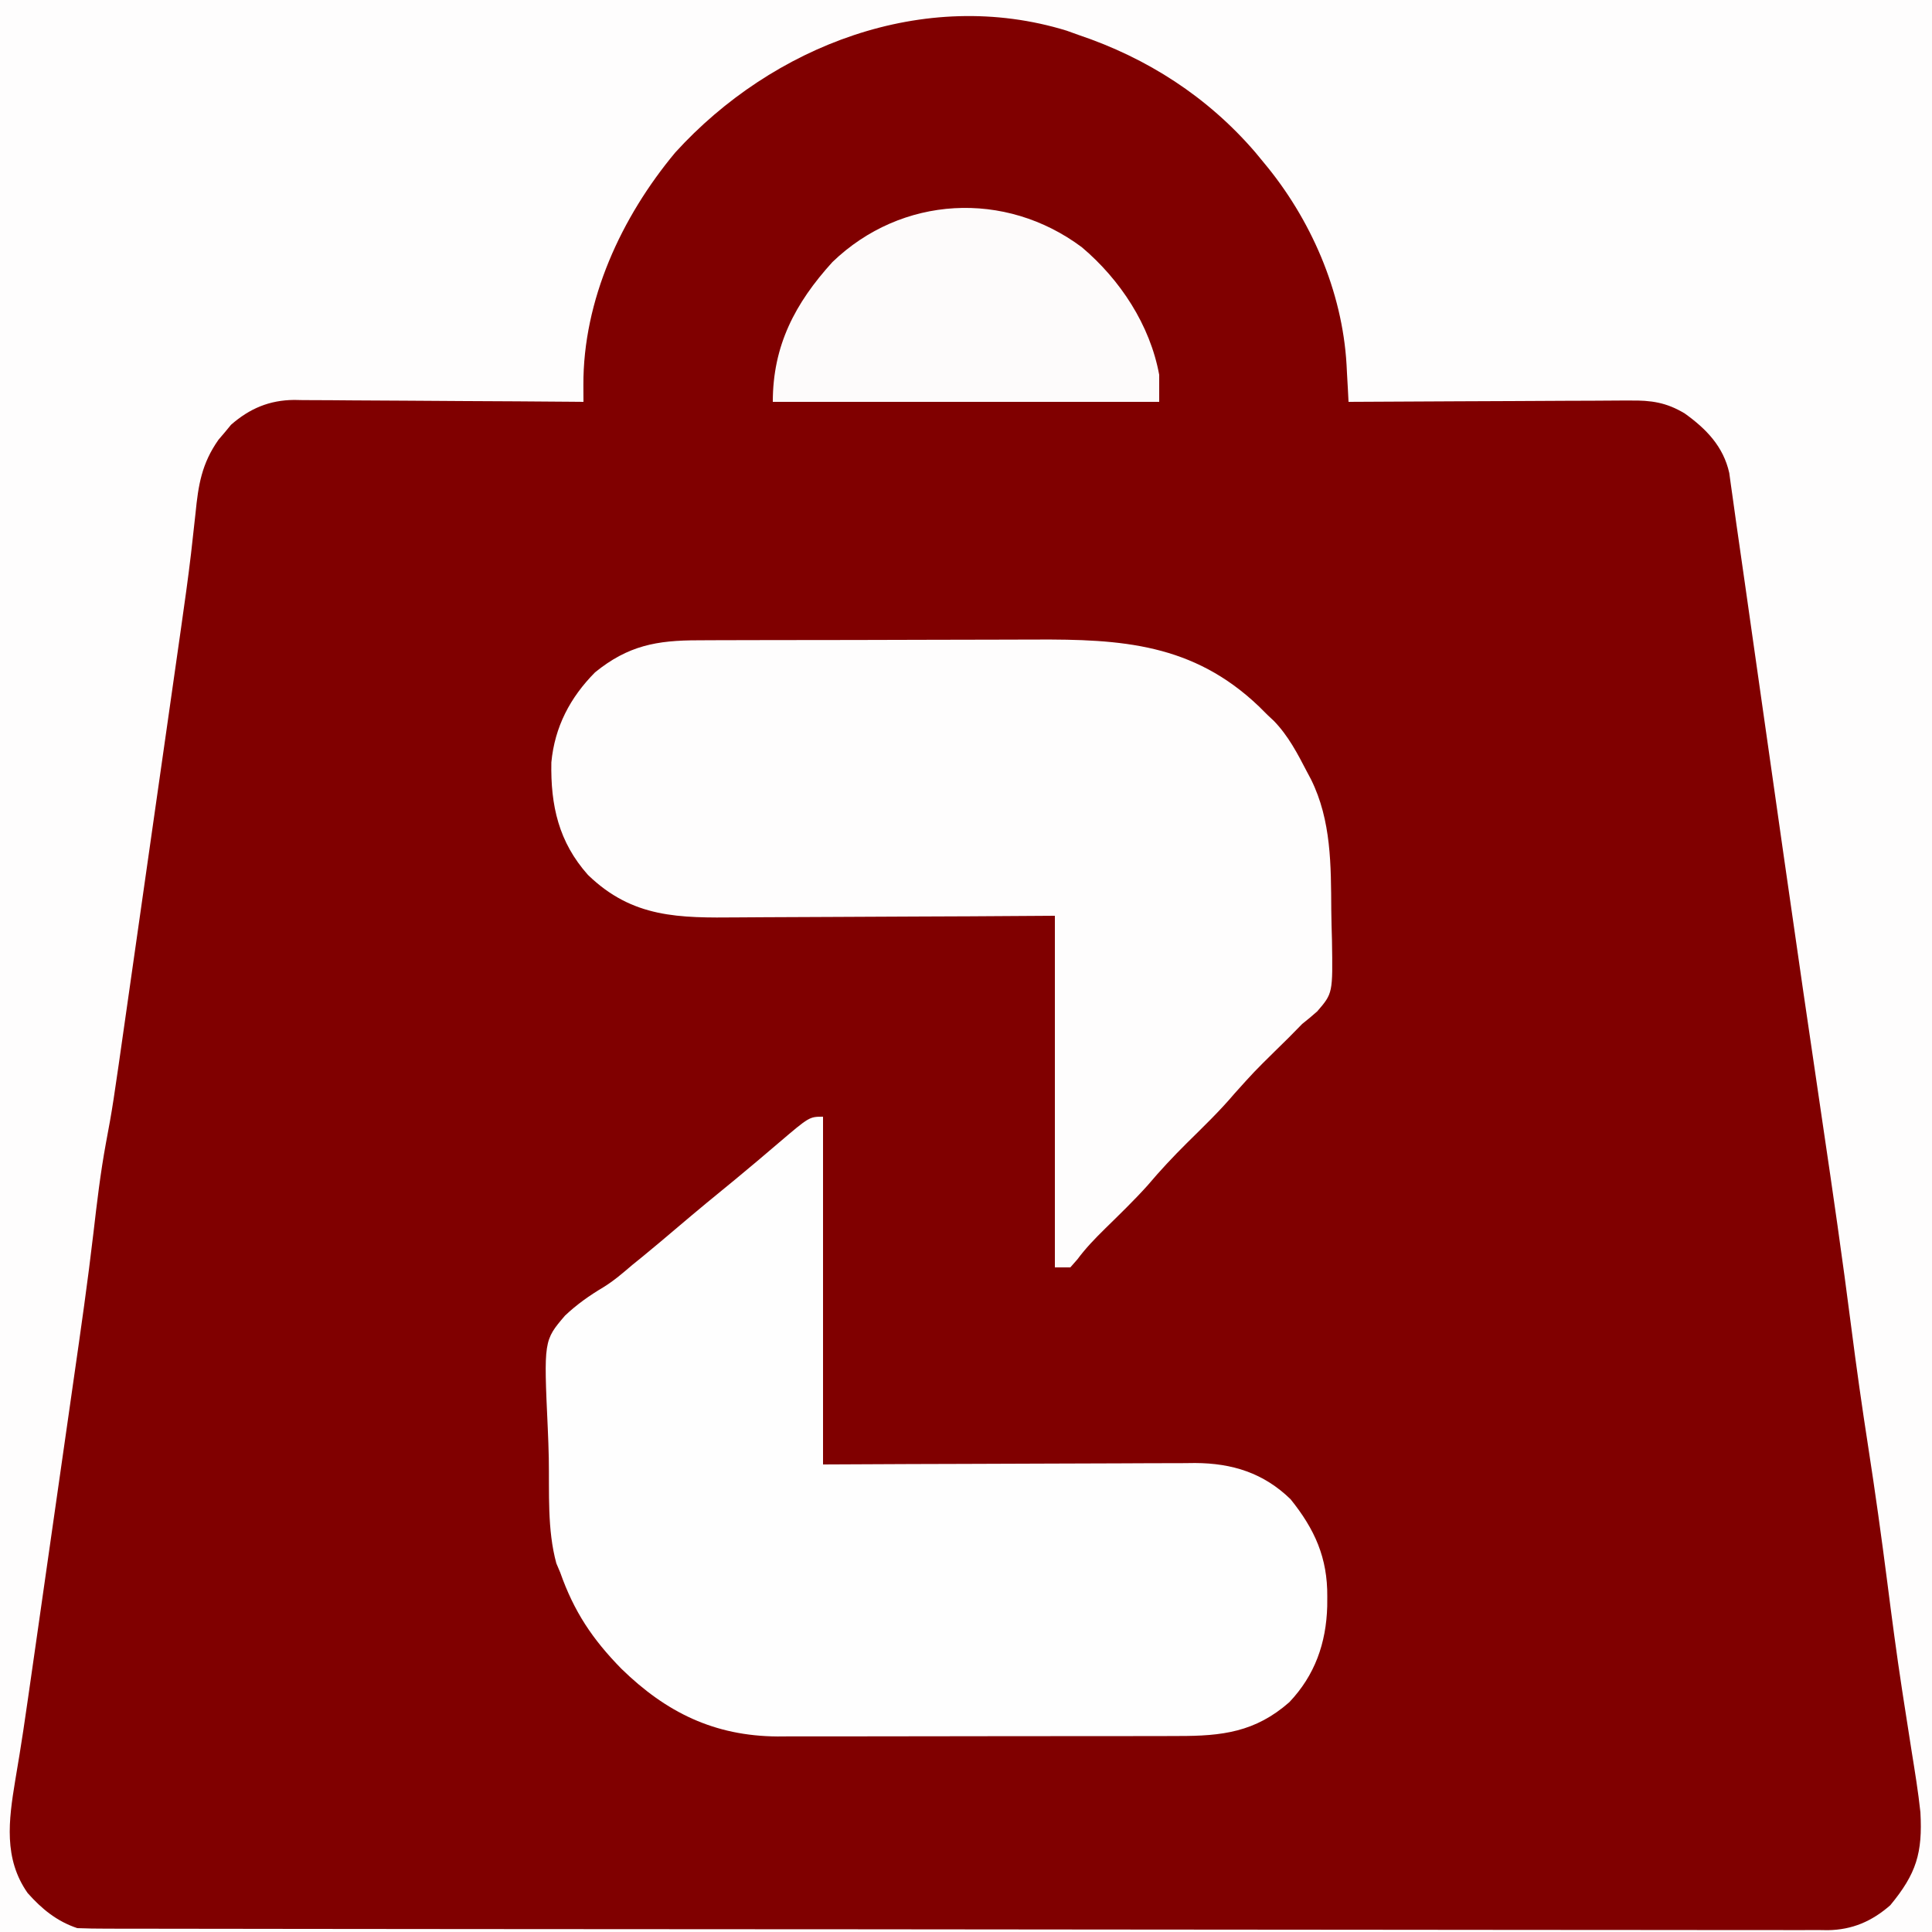
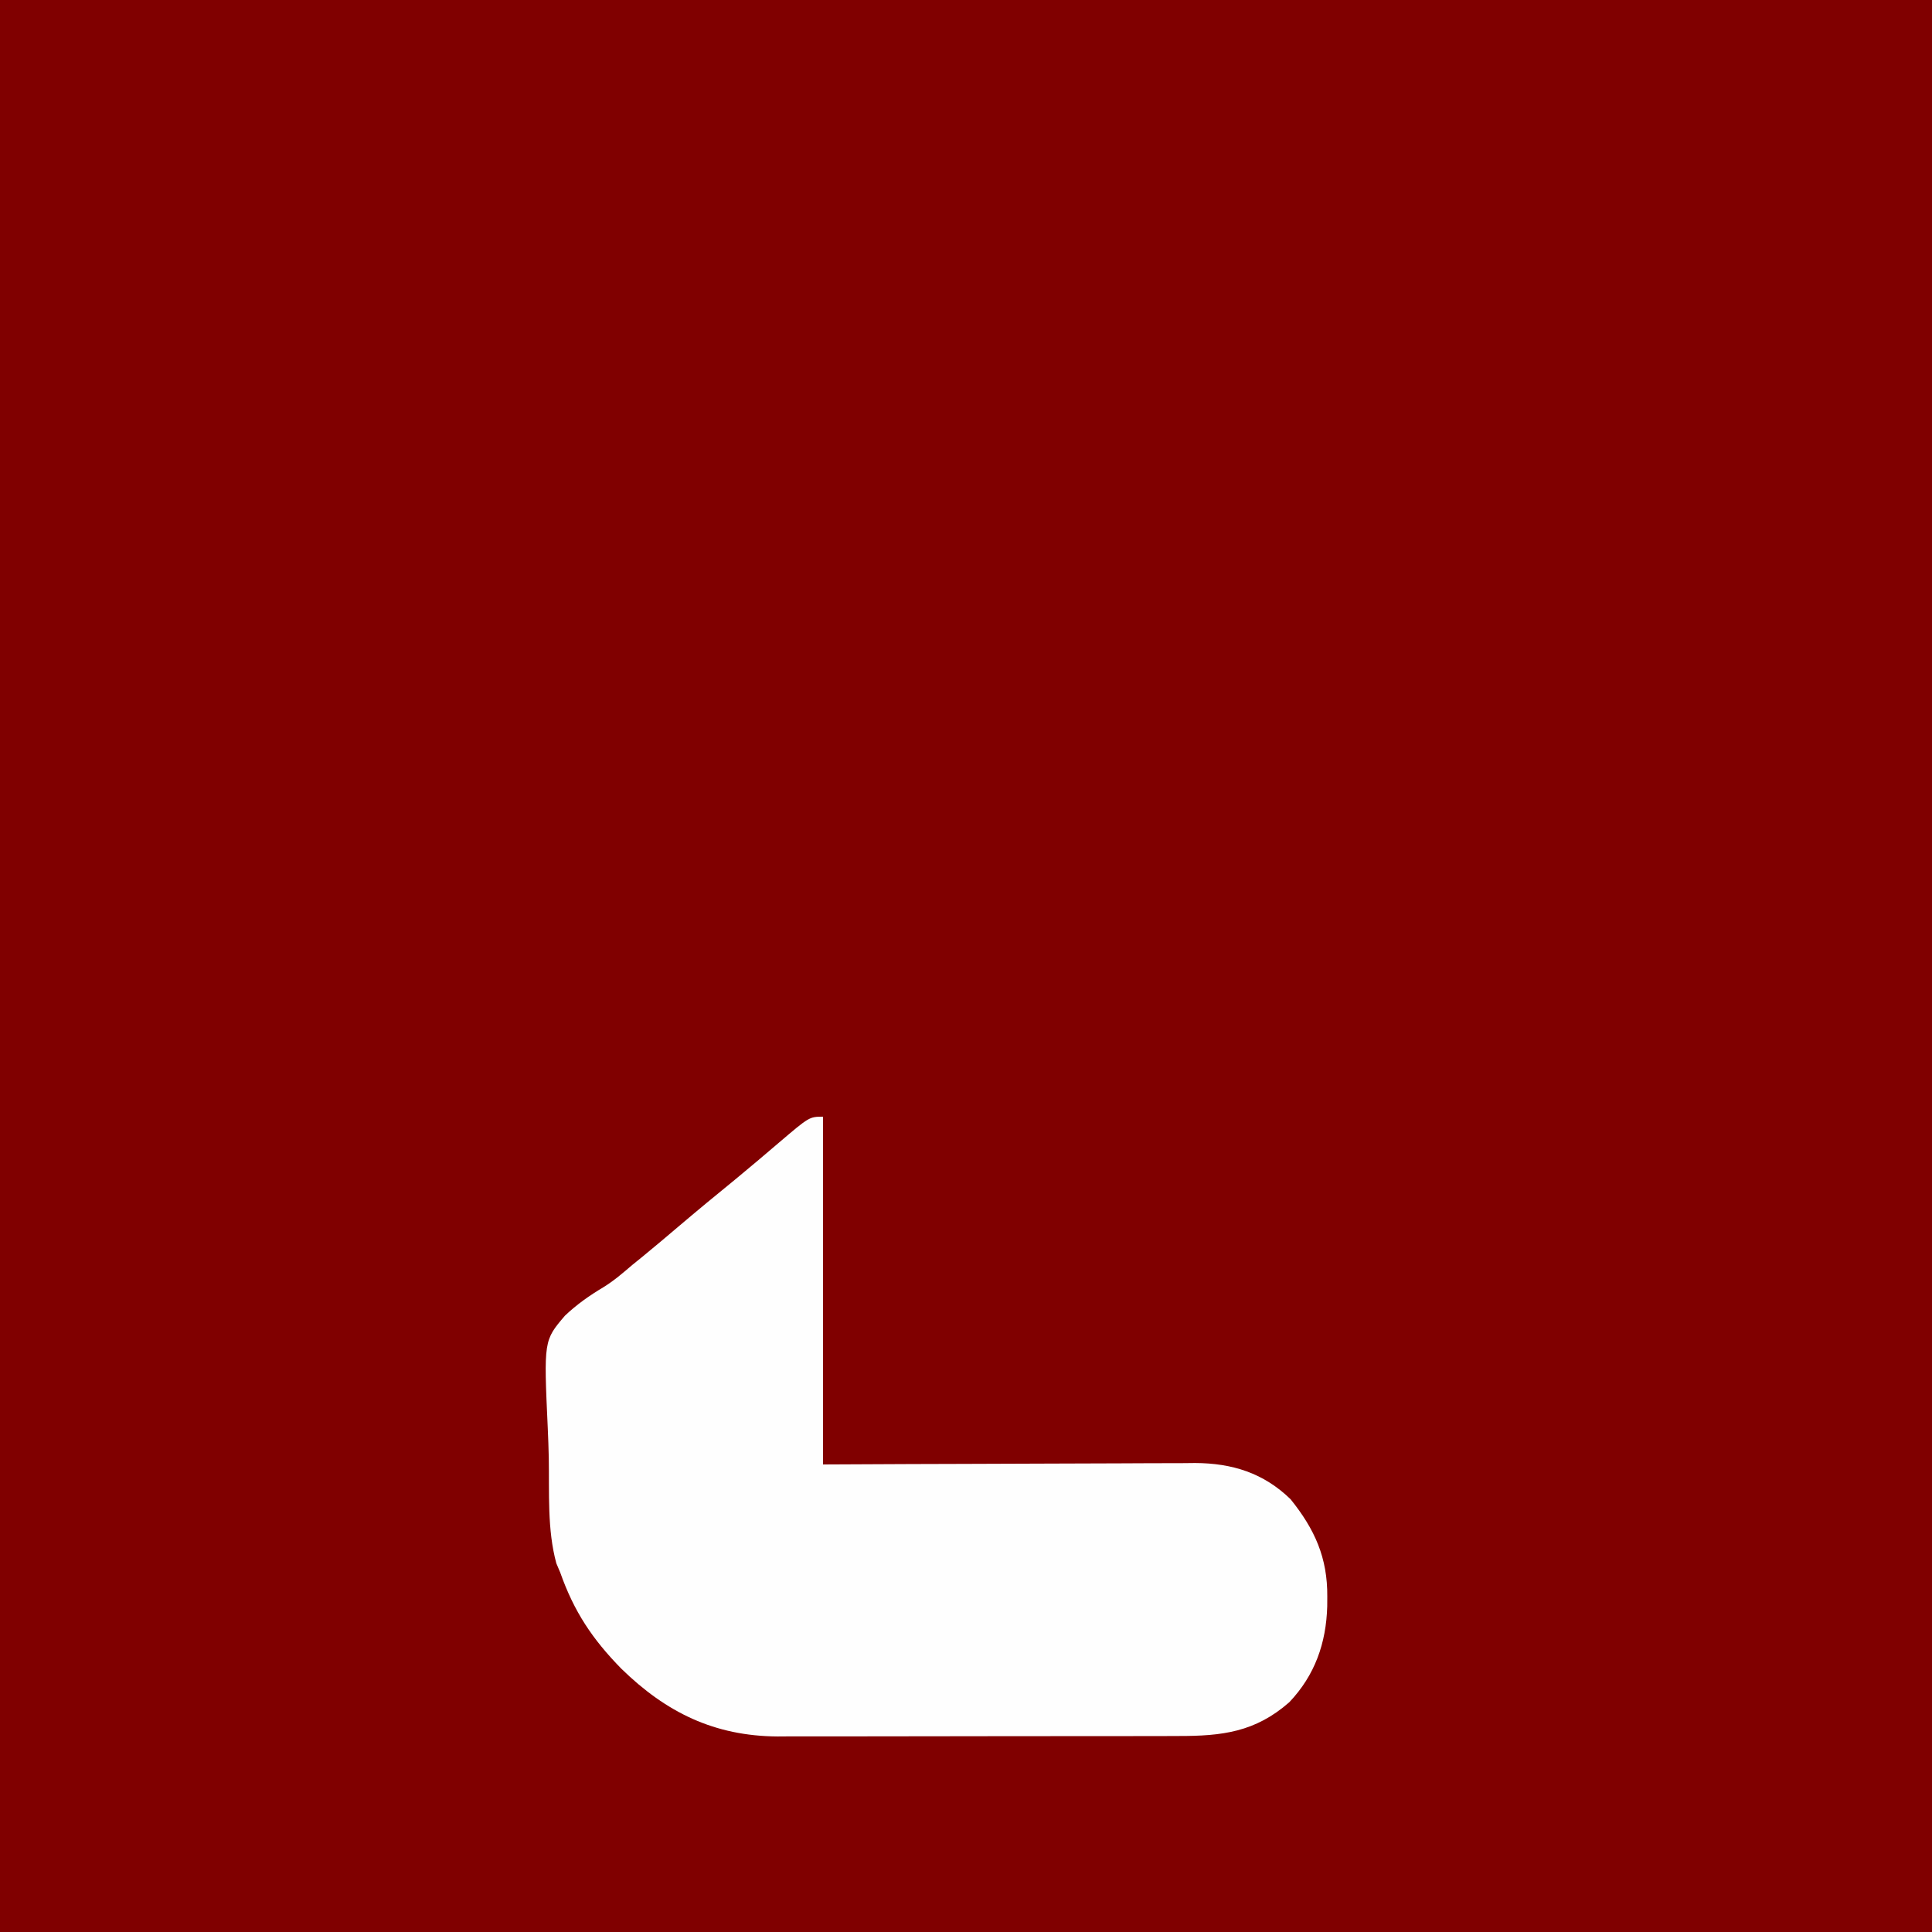
<svg xmlns="http://www.w3.org/2000/svg" height="500" width="500" version="1.1">
  <rect width="100%" height="100%" fill="#808080" stroke="none" />
  <path transform="translate(0,0)" fill="#800000" d="M0 0 C165 0 330 0 500 0 C500 165 500 330 500 500 C335 500 170 500 0 500 C0 335 0 170 0 0 Z" />
-   <path transform="translate(0,0)" fill="#FEFDFD" d="M0 0 C165 0 330 0 500 0 C500 165 500 330 500 500 C335 500 170 500 0 500 C0 335 0 170 0 0 Z M174.762 39.461 C160.805 56.209 150.879 77.625 150.98 99.738 C150.983 100.539 150.986 101.34 150.989 102.165 C150.994 103.073 150.994 103.073 151 104 C150.003 103.991 149.006 103.982 147.979 103.973 C138.563 103.892 129.147 103.832 119.731 103.793 C114.891 103.772 110.051 103.744 105.21 103.698 C100.536 103.655 95.861 103.631 91.186 103.62 C89.406 103.613 87.626 103.599 85.847 103.577 C83.345 103.548 80.845 103.544 78.344 103.546 C77.615 103.532 76.886 103.517 76.136 103.502 C69.733 103.553 64.615 105.713 59.793 109.93 C59.263 110.572 58.733 111.214 58.188 111.875 C57.645 112.512 57.102 113.149 56.543 113.805 C52.196 119.989 51.324 125.493 50.598 132.846 C50.35 135.11 50.098 137.374 49.844 139.637 C49.71 140.837 49.576 142.036 49.438 143.272 C48.686 149.669 47.78 156.044 46.871 162.42 C46.775 163.093 46.68 163.767 46.581 164.461 C45.976 168.723 45.367 172.984 44.756 177.245 C44.211 181.048 43.669 184.852 43.127 188.656 C42.218 195.026 41.306 201.397 40.394 207.767 C39.346 215.081 38.302 222.396 37.26 229.711 C36.356 236.059 35.449 242.406 34.541 248.753 C34.003 252.515 33.465 256.277 32.929 260.039 C29.158 286.524 29.158 286.524 27.402 295.9 C25.991 303.578 25.082 311.286 24.185 319.039 C22.715 331.66 20.902 344.228 19.094 356.805 C18.724 359.391 18.354 361.978 17.985 364.565 C17.217 369.938 16.447 375.312 15.675 380.685 C14.792 386.838 13.911 392.992 13.032 399.146 C12.174 405.151 11.315 411.156 10.455 417.161 C10.094 419.68 9.734 422.198 9.374 424.717 C5.81 449.635 5.81 449.635 3.917 460.912 C2.247 471.097 0.904 481.012 7.145 489.906 C10.808 494.04 14.737 497.246 20 499 C22.514 499.098 25.001 499.139 27.515 499.134 C28.291 499.137 29.067 499.139 29.867 499.141 C32.489 499.148 35.11 499.148 37.732 499.147 C39.623 499.15 41.513 499.154 43.403 499.158 C48.614 499.168 53.825 499.172 59.036 499.175 C64.65 499.179 70.263 499.188 75.877 499.197 C89.442 499.217 103.007 499.227 116.572 499.236 C122.956 499.24 129.341 499.245 135.725 499.251 C156.94 499.268 178.155 499.282 199.37 499.289 C200.743 499.29 202.115 499.29 203.487 499.291 C204.168 499.291 204.848 499.291 205.549 499.292 C208.997 499.293 212.445 499.294 215.893 499.295 C216.577 499.295 217.261 499.296 217.966 499.296 C240.153 499.304 262.339 499.327 284.525 499.36 C307.978 499.394 331.431 499.414 354.883 499.417 C367.669 499.419 380.455 499.428 393.241 499.453 C404.128 499.475 415.015 499.483 425.902 499.474 C431.459 499.469 437.015 499.471 442.571 499.49 C447.657 499.508 452.743 499.507 457.829 499.491 C459.67 499.489 461.51 499.493 463.351 499.505 C465.853 499.52 468.354 499.511 470.856 499.495 C471.927 499.51 471.927 499.51 473.021 499.526 C479.386 499.439 484.464 497.217 489.207 493.07 C495.954 484.895 497.582 479.592 497 469 C496.433 463.699 495.568 458.437 494.722 453.174 C494.011 448.745 493.33 444.312 492.648 439.879 C492.438 438.518 492.438 438.518 492.224 437.13 C490.819 427.959 489.614 418.765 488.438 409.562 C486.934 397.85 485.312 386.168 483.5 374.5 C481.896 364.164 480.426 353.823 479.101 343.448 C476.865 325.954 474.34 308.508 471.75 291.062 C468.313 267.916 464.95 244.759 461.641 221.594 C461.546 220.928 461.45 220.262 461.352 219.576 C459.418 206.036 457.489 192.496 455.56 178.955 C454.735 173.159 453.909 167.362 453.083 161.566 C452.576 158.004 452.069 154.442 451.563 150.879 C450.836 145.765 450.101 140.652 449.363 135.539 C449.039 133.271 448.725 131.001 448.415 128.731 C448.169 126.995 448.169 126.995 447.918 125.224 C447.727 123.83 447.727 123.83 447.532 122.407 C446.016 115.545 441.549 110.964 436 107 C431.249 104.14 427.319 103.58 421.883 103.659 C421.092 103.659 420.301 103.659 419.487 103.658 C416.889 103.66 414.293 103.683 411.695 103.707 C409.888 103.713 408.08 103.717 406.273 103.72 C401.528 103.731 396.784 103.761 392.039 103.794 C387.193 103.825 382.347 103.838 377.5 103.854 C368 103.886 358.5 103.937 349 104 C348.945 102.936 348.89 101.871 348.834 100.775 C348.754 99.346 348.674 97.917 348.594 96.488 C348.559 95.791 348.523 95.093 348.487 94.374 C347.385 75.317 339.212 56.574 327 42 C325.954 40.73 325.954 40.73 324.887 39.434 C312.531 25.058 296.897 14.998 279 9 C278.029 8.651 277.059 8.301 276.059 7.941 C239.131 -3.424 199.853 11.874 174.762 39.461 Z" />
  <path transform="translate(213,289)" fill="#FEFEFE" d="M0 0 C0 29.7 0 59.4 0 90 C7.403 89.965 14.806 89.93 22.434 89.895 C27.132 89.879 31.831 89.865 36.529 89.854 C43.982 89.836 51.435 89.814 58.887 89.774 C64.898 89.741 70.909 89.723 76.919 89.715 C79.209 89.71 81.498 89.699 83.788 89.683 C87.003 89.661 90.217 89.658 93.431 89.659 C94.842 89.643 94.842 89.643 96.28 89.627 C105.905 89.671 114.014 92.206 121 99 C127.287 106.809 130.579 114.188 130.5 124.188 C130.495 125.022 130.49 125.857 130.485 126.718 C130.219 136.221 127.3 144.563 120.664 151.539 C111.858 159.27 103.259 160.3 91.905 160.275 C90.703 160.28 89.5 160.285 88.261 160.29 C84.978 160.302 81.695 160.304 78.411 160.302 C75.661 160.301 72.91 160.305 70.16 160.31 C63.663 160.321 57.167 160.322 50.67 160.316 C43.993 160.31 37.316 160.322 30.639 160.343 C24.886 160.361 19.133 160.367 13.379 160.364 C9.952 160.362 6.526 160.364 3.099 160.378 C-0.73 160.391 -4.559 160.384 -8.388 160.372 C-9.506 160.38 -10.624 160.388 -11.776 160.395 C-28.139 160.287 -40.605 154.178 -52.203 142.855 C-59.668 135.234 -64.442 128.095 -68 118 C-68.336 117.206 -68.672 116.413 -69.018 115.595 C-71.402 106.868 -70.82 97.328 -70.975 88.336 C-71.033 85.749 -71.122 83.162 -71.241 80.577 C-72.276 57.923 -72.276 57.923 -66.783 51.487 C-63.735 48.596 -60.447 46.281 -56.843 44.134 C-54.121 42.459 -51.801 40.452 -49.375 38.375 C-48.506 37.671 -47.637 36.967 -46.742 36.242 C-43.63 33.697 -40.563 31.104 -37.5 28.5 C-32.66 24.387 -27.768 20.345 -22.84 16.336 C-18.994 13.173 -15.2 9.951 -11.414 6.717 C-3.527 0 -3.527 0 0 0 Z" />
-   <path transform="translate(180.734,165.709)" fill="#FEFDFD" d="M0 0 C1.176 -0.007 2.353 -0.013 3.565 -0.02 C6.783 -0.036 10 -0.043 13.218 -0.044 C15.235 -0.045 17.252 -0.05 19.269 -0.055 C26.328 -0.073 33.387 -0.082 40.446 -0.08 C46.99 -0.079 53.533 -0.1 60.077 -0.132 C65.72 -0.158 71.364 -0.168 77.008 -0.167 C80.367 -0.167 83.725 -0.174 87.084 -0.194 C109.527 -0.312 128.021 0.835 145.059 17.095 C145.787 17.82 146.515 18.544 147.266 19.291 C148.095 20.068 148.095 20.068 148.942 20.861 C152.678 24.708 155.064 29.319 157.516 34.041 C158.029 35.006 158.029 35.006 158.552 35.99 C163.839 46.632 163.72 58.284 163.801 69.916 C163.828 72.485 163.904 75.049 163.979 77.617 C164.201 91.342 164.201 91.342 160.168 96.029 C158.899 97.152 157.597 98.241 156.266 99.291 C155.087 100.466 153.92 101.654 152.766 102.853 C151.601 104.001 150.434 105.147 149.266 106.291 C143.85 111.634 143.85 111.634 138.766 117.291 C134.914 121.85 130.618 125.963 126.379 130.158 C122.833 133.681 119.471 137.27 116.246 141.091 C112.743 144.981 108.977 148.618 105.239 152.281 C102.636 154.846 100.278 157.274 98.09 160.216 C97.488 160.901 96.886 161.585 96.266 162.291 C94.946 162.291 93.626 162.291 92.266 162.291 C92.266 132.261 92.266 102.231 92.266 71.291 C81.413 71.36 81.413 71.36 70.34 71.431 C65.742 71.452 61.144 71.471 56.545 71.486 C49.255 71.51 41.965 71.538 34.675 71.592 C28.794 71.636 22.913 71.66 17.032 71.67 C14.794 71.677 12.557 71.692 10.319 71.713 C-4.983 71.856 -17 71.923 -28.57 60.72 C-36.145 52.216 -38.262 42.764 -38.043 31.599 C-37.187 22.429 -33.187 14.794 -26.734 8.291 C-18.197 1.359 -10.785 -0.009 0 0 Z" />
-   <path transform="translate(280,64)" fill="#FDFBFB" d="M0 0 C9.885 8.36 17.627 20.077 20 33 C20 35.31 20 37.62 20 40 C-13 40 -46 40 -80 40 C-80 25.445 -74.258 14.485 -64.562 3.812 C-46.703 -13.388 -19.847 -14.852 0 0 Z" />
</svg>